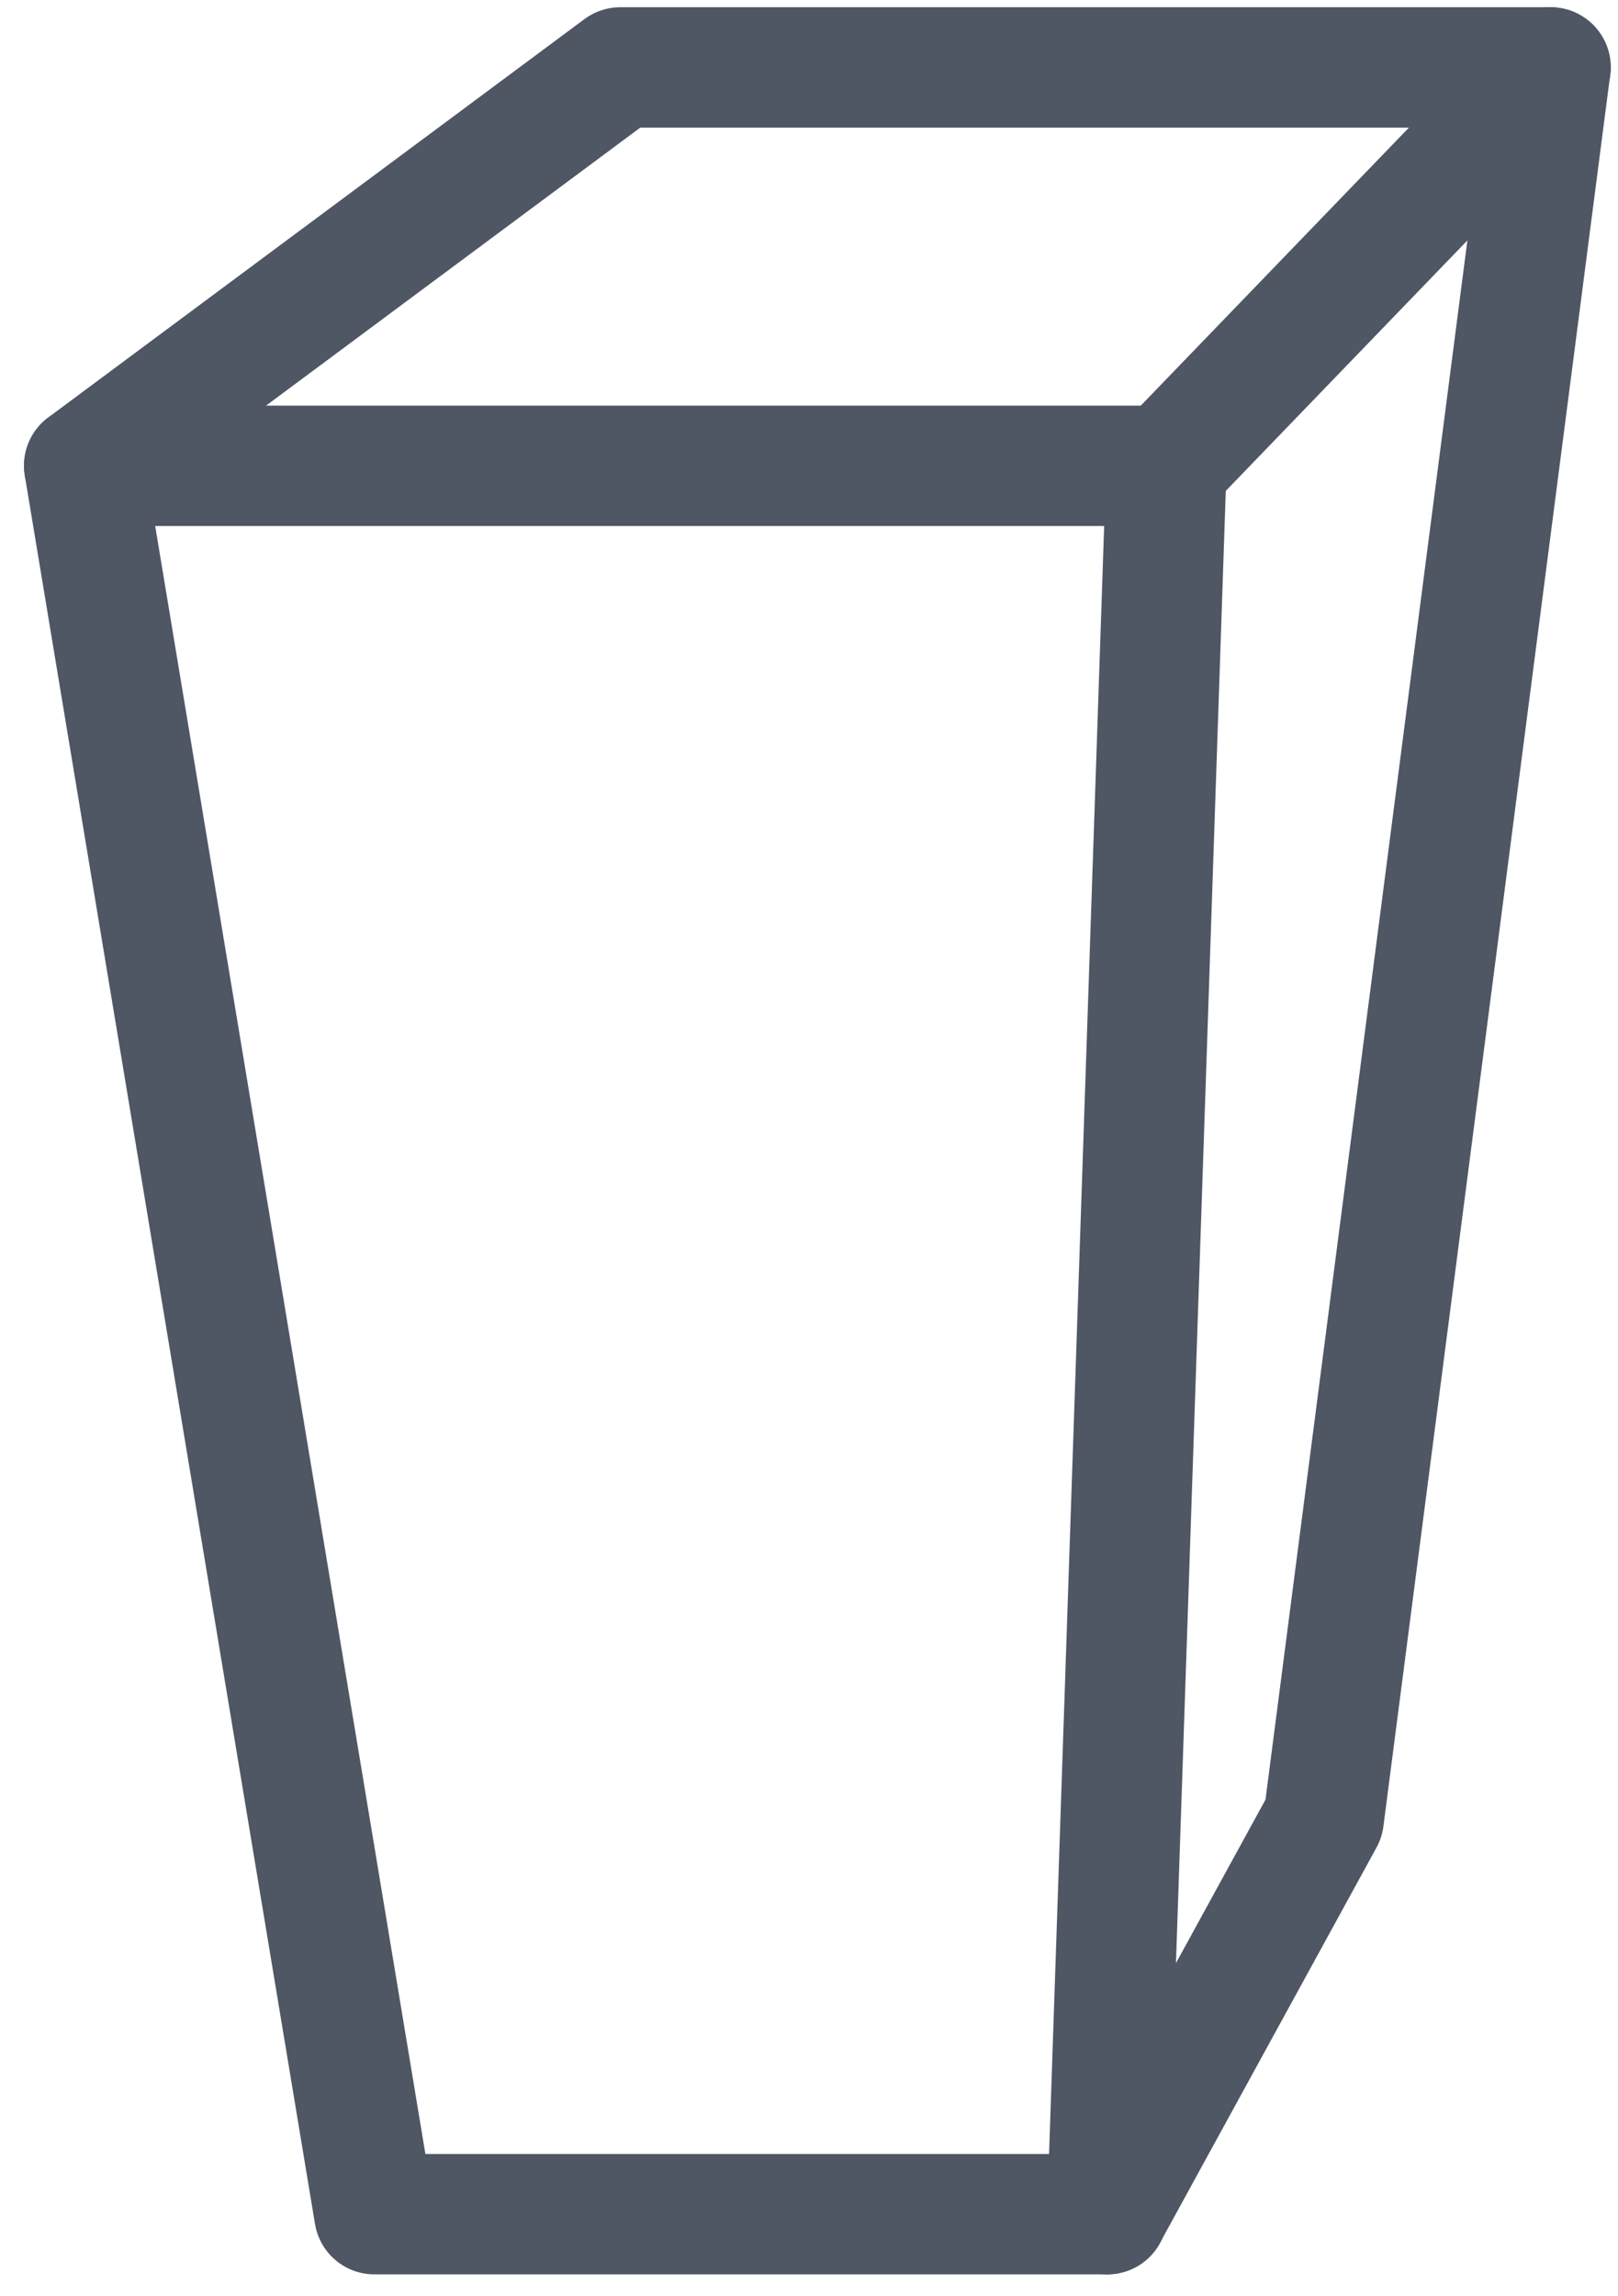
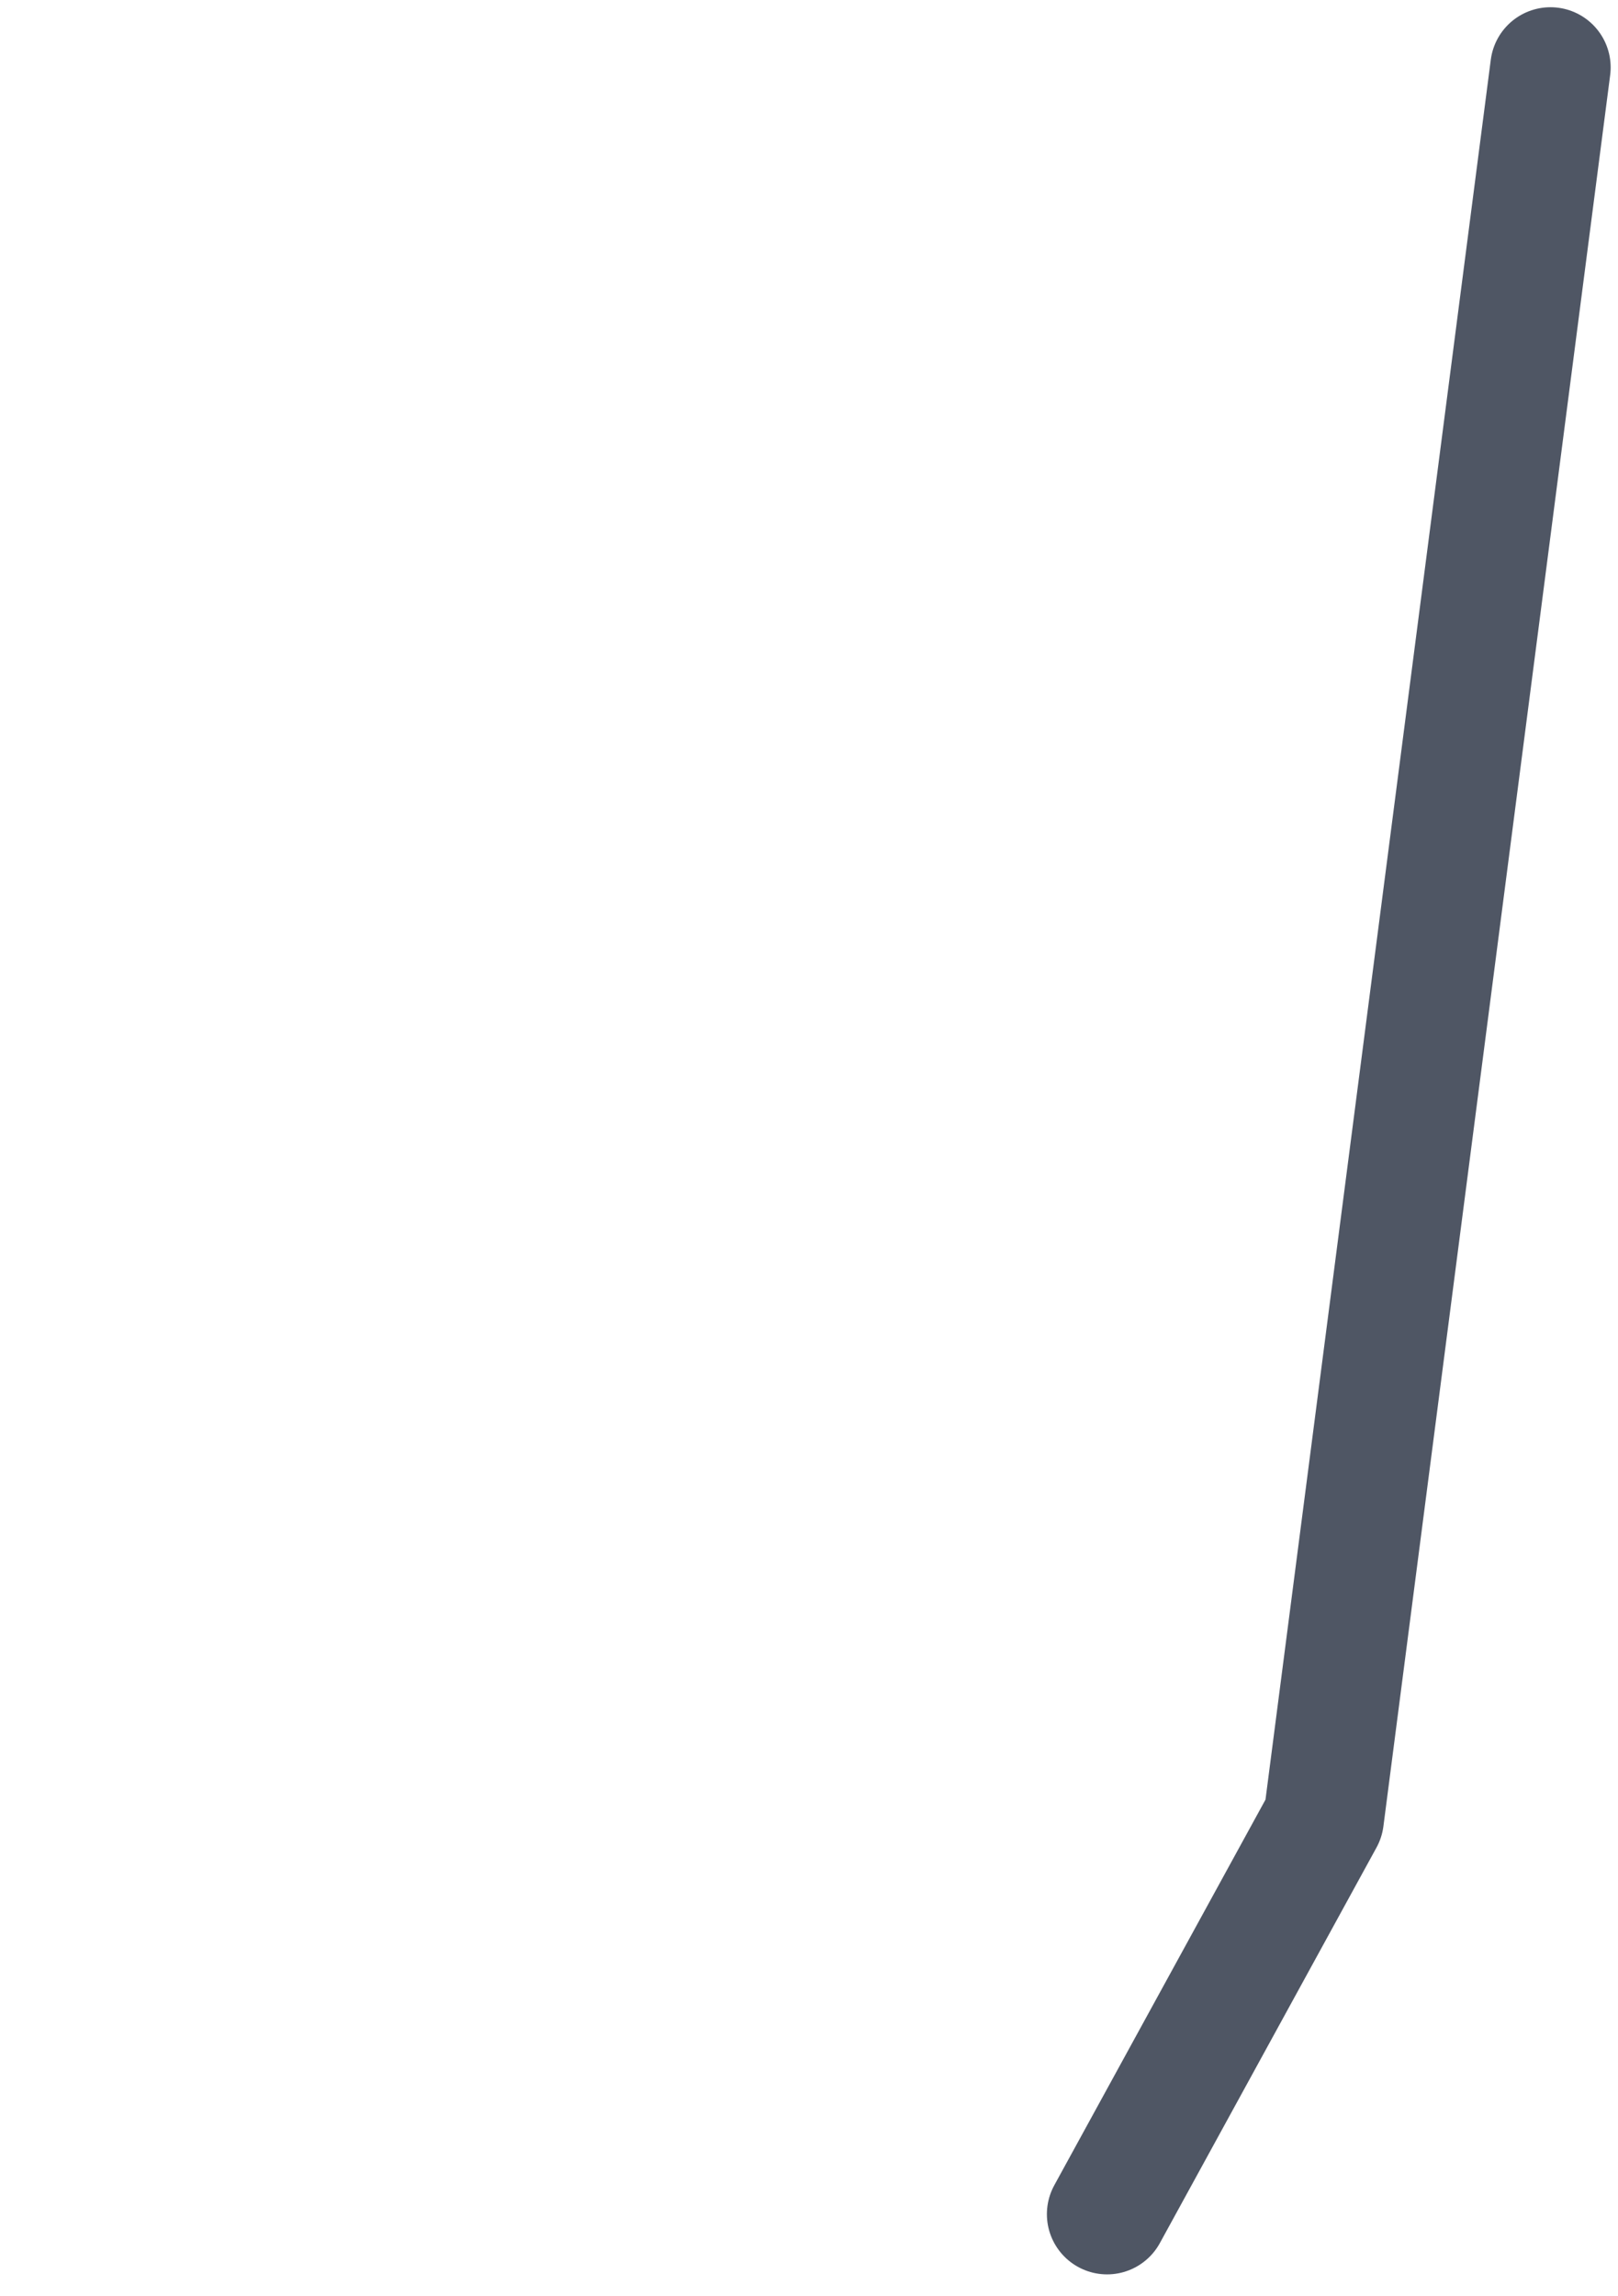
<svg xmlns="http://www.w3.org/2000/svg" width="26.886" height="38.134" viewBox="0 0 26.886 38.134">
  <g id="Grupo_711" data-name="Grupo 711" transform="translate(1.399 1.12)">
-     <path id="Trazado_1559" data-name="Trazado 1559" d="M14.578,129.728l8.909-6.616H38.945l-6.384,6.616" transform="translate(-14.578 -123.112)" fill="none" stroke="#4f5664" stroke-linecap="round" stroke-linejoin="round" stroke-width="2" />
-     <path id="Trazado_1560" data-name="Trazado 1560" d="M14.578,128.287H32.561l-.983,29.039H19.4Z" transform="translate(-14.578 -121.67)" fill="none" stroke="#4f5664" stroke-linecap="round" stroke-linejoin="round" stroke-width="2" />
    <path id="Trazado_1562" data-name="Trazado 1562" d="M27.872,158.768l3.6-6.57,3.768-29.086" transform="translate(-10.875 -123.112)" fill="none" stroke="#4f5664" stroke-linecap="round" stroke-linejoin="round" stroke-width="2" />
  </g>
</svg>